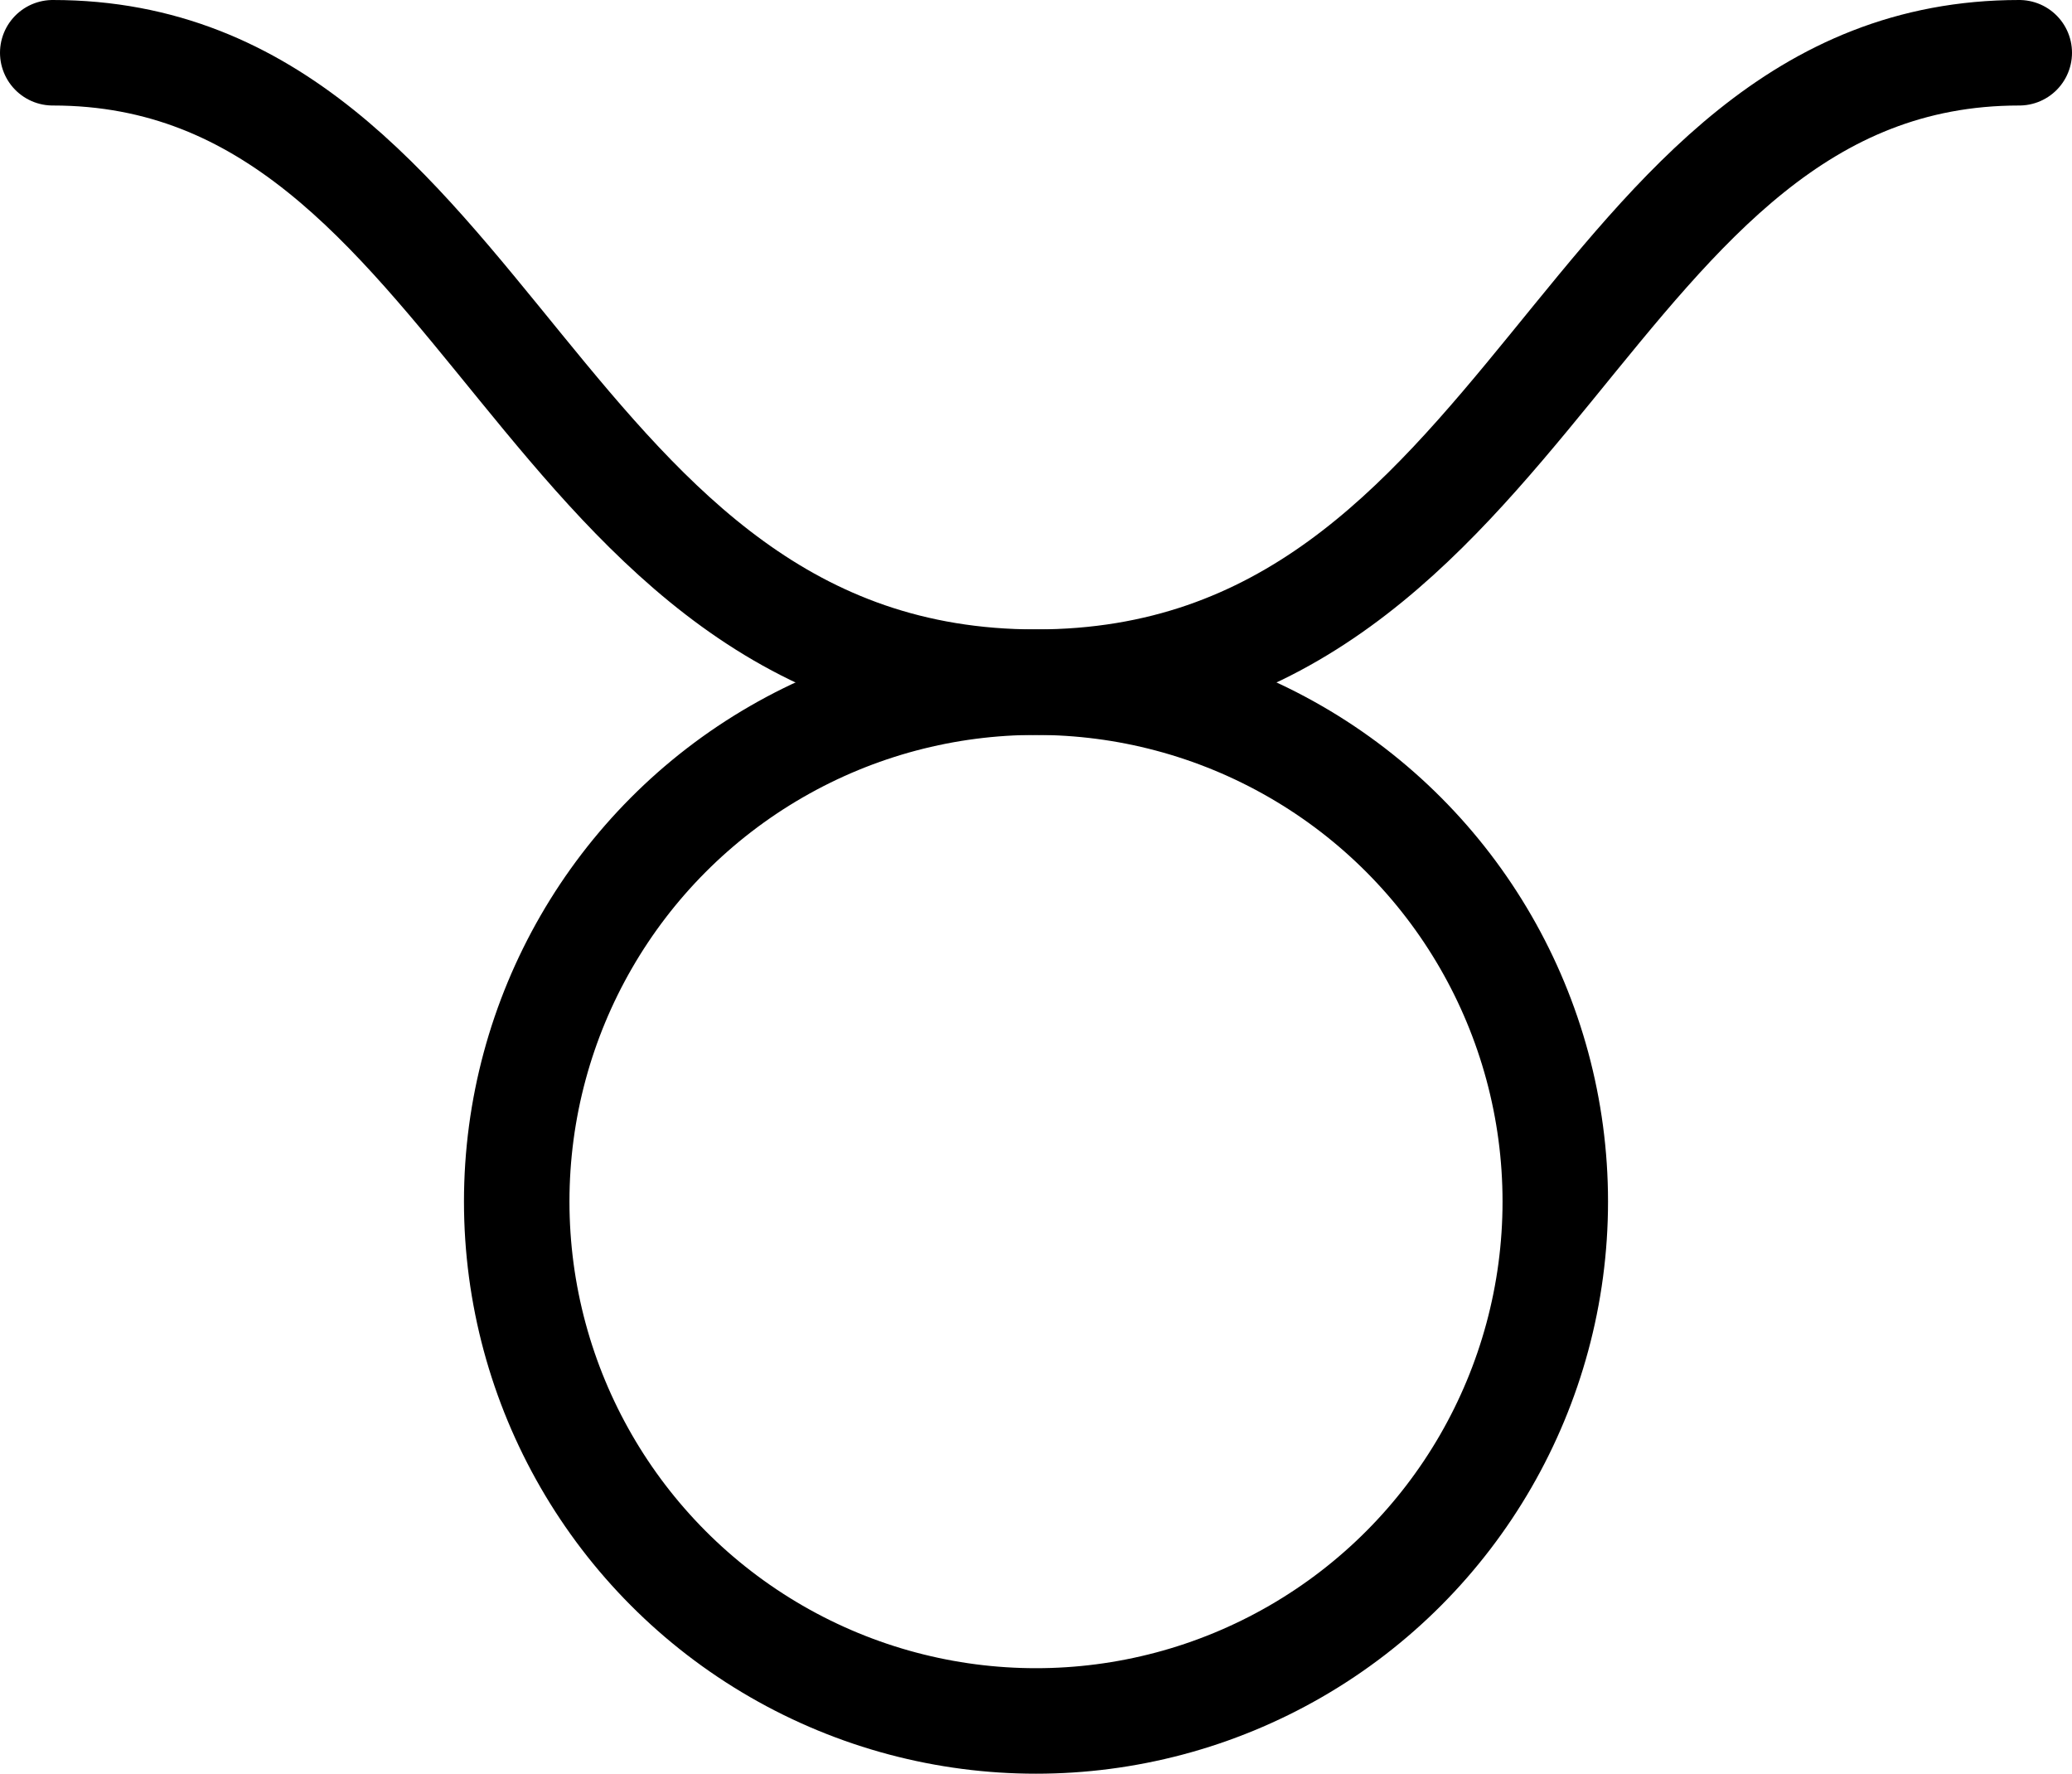
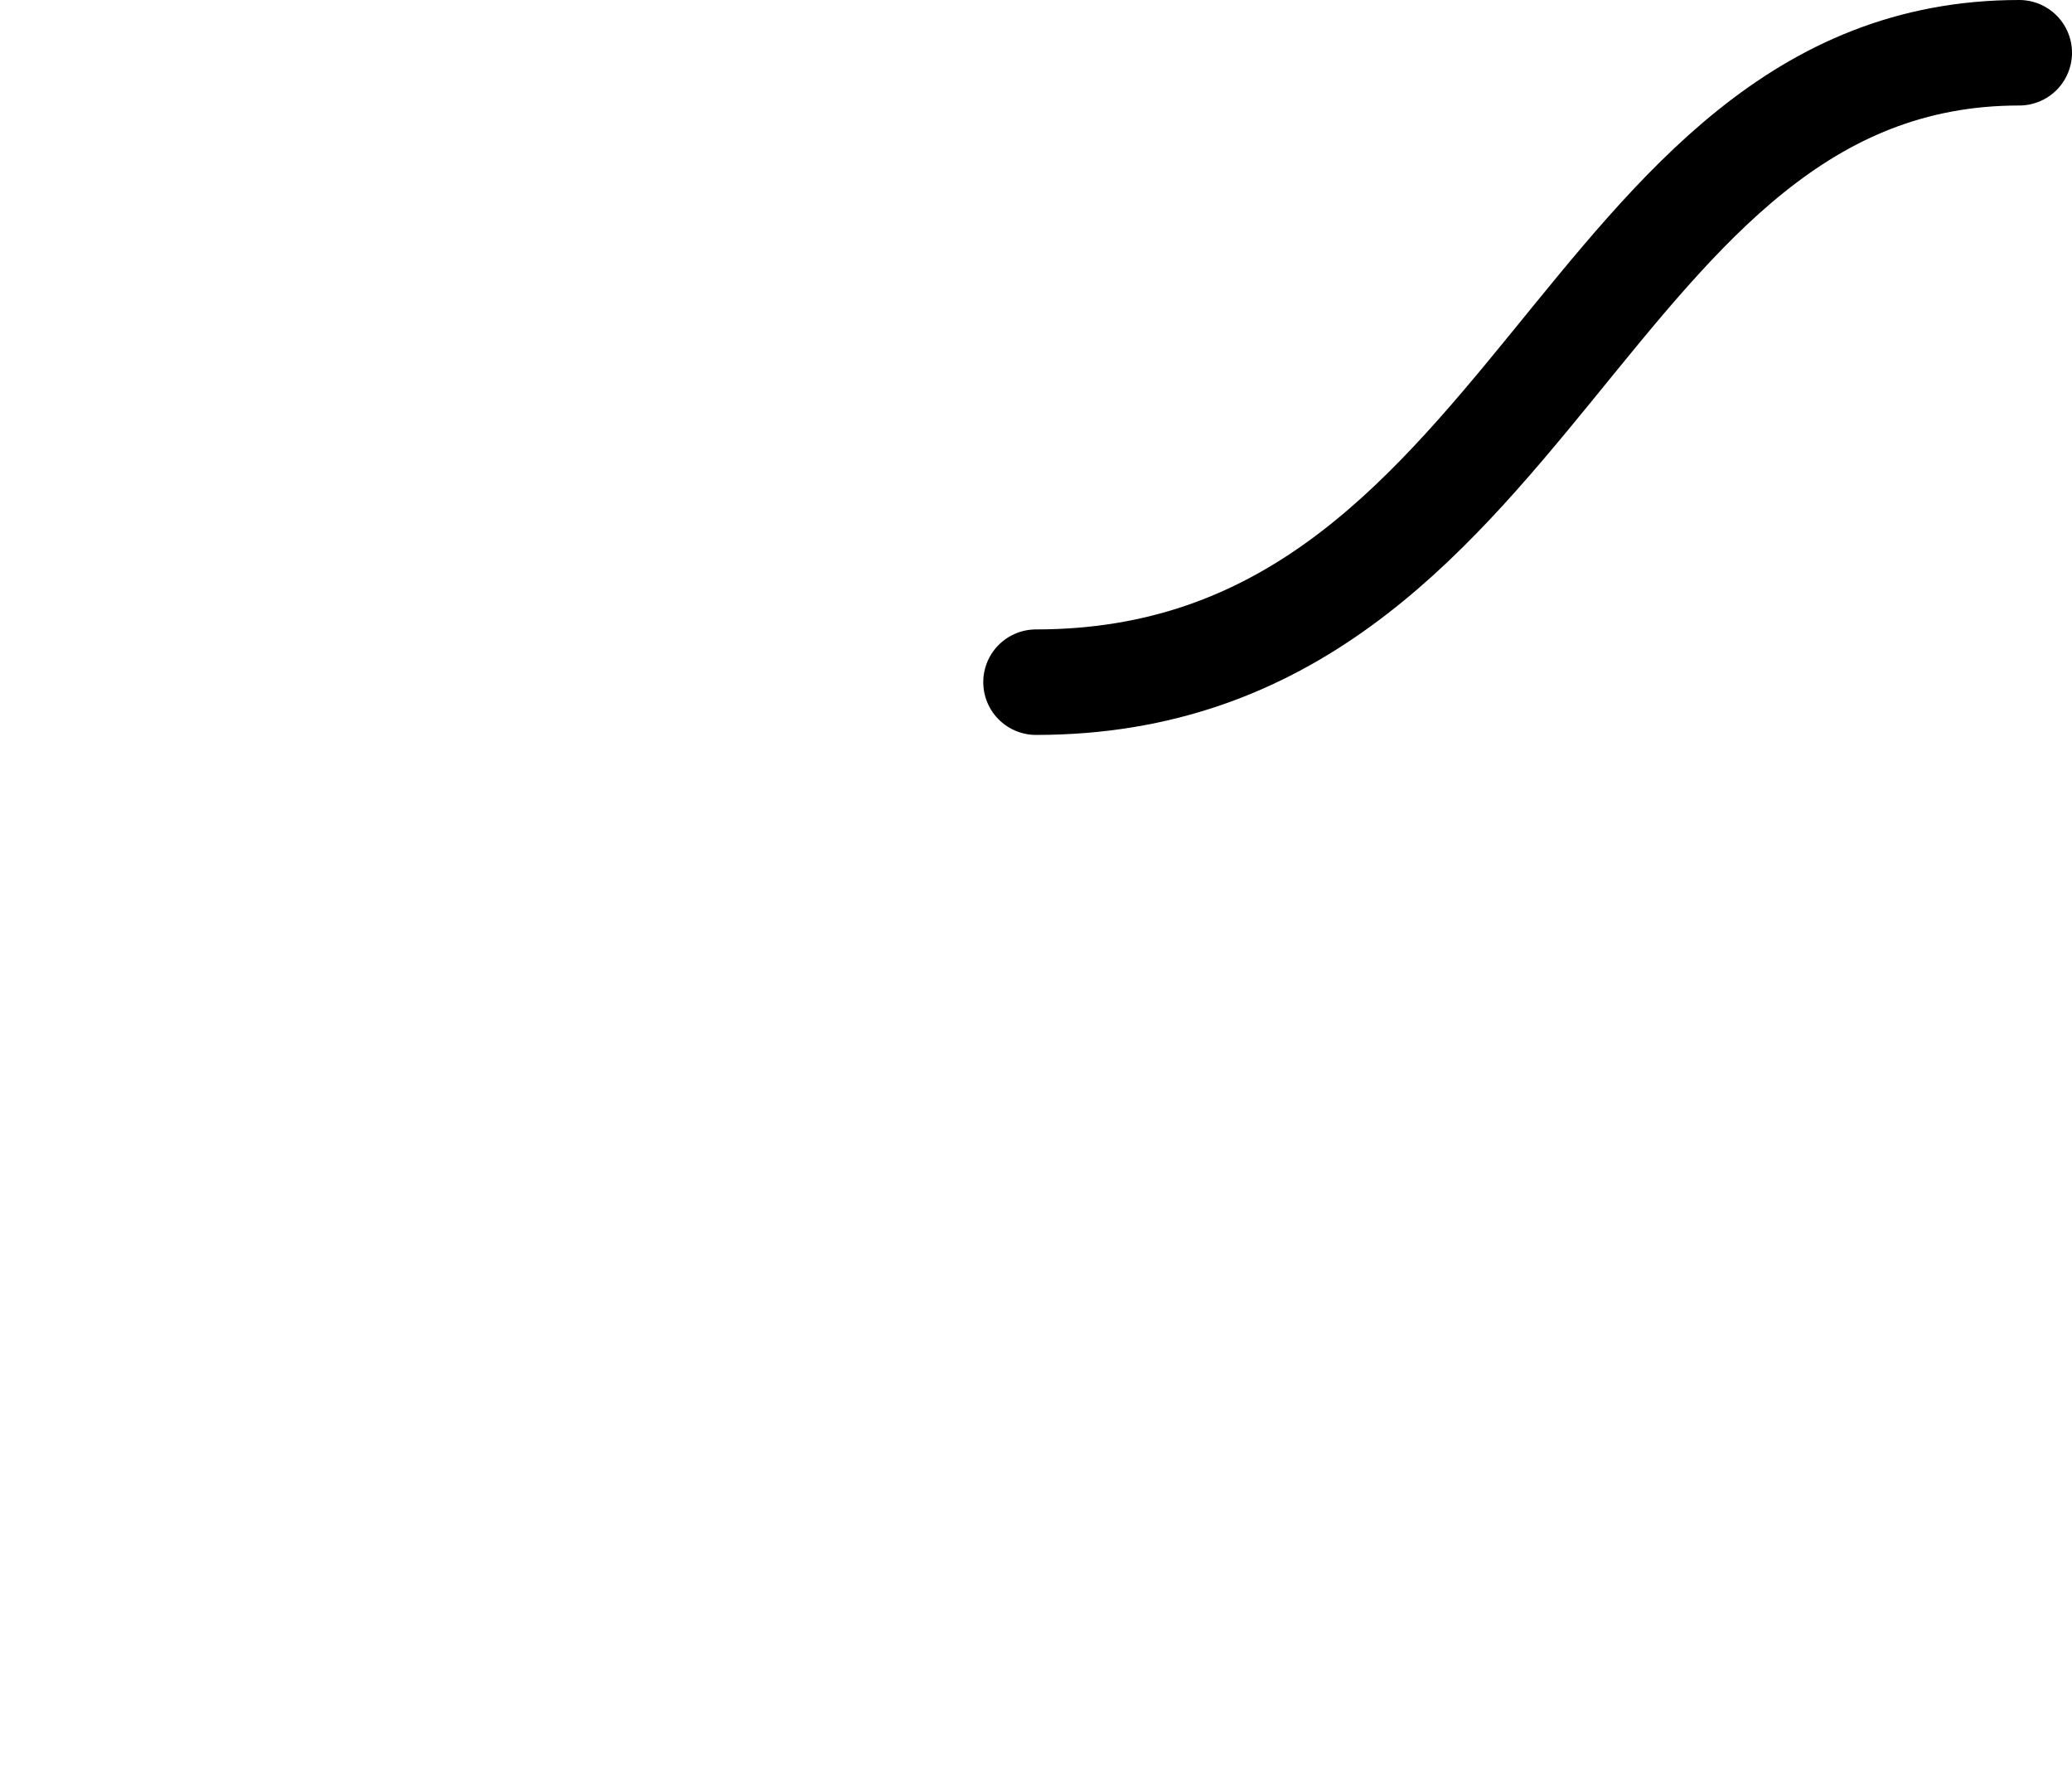
<svg xmlns="http://www.w3.org/2000/svg" viewBox="0 0 137.5 117.68">
  <defs>
    <style>.cls-1{fill:none;stroke:currentColor;stroke-linecap:round;stroke-miterlimit:10;stroke-width:7px;}</style>
  </defs>
  <title>Element 13</title>
  <g id="Ebene_2" data-name="Ebene 2">
    <g id="Zodiac">
-       <circle class="cls-1" cx="68.75" cy="79.72" r="34.46" />
-       <path class="cls-1" d="M134,3.5c-29.09,0-32,41.76-65.25,41.76S32.58,3.5,3.5,3.5" />
+       <path class="cls-1" d="M134,3.5c-29.09,0-32,41.76-65.25,41.76" />
    </g>
  </g>
</svg>